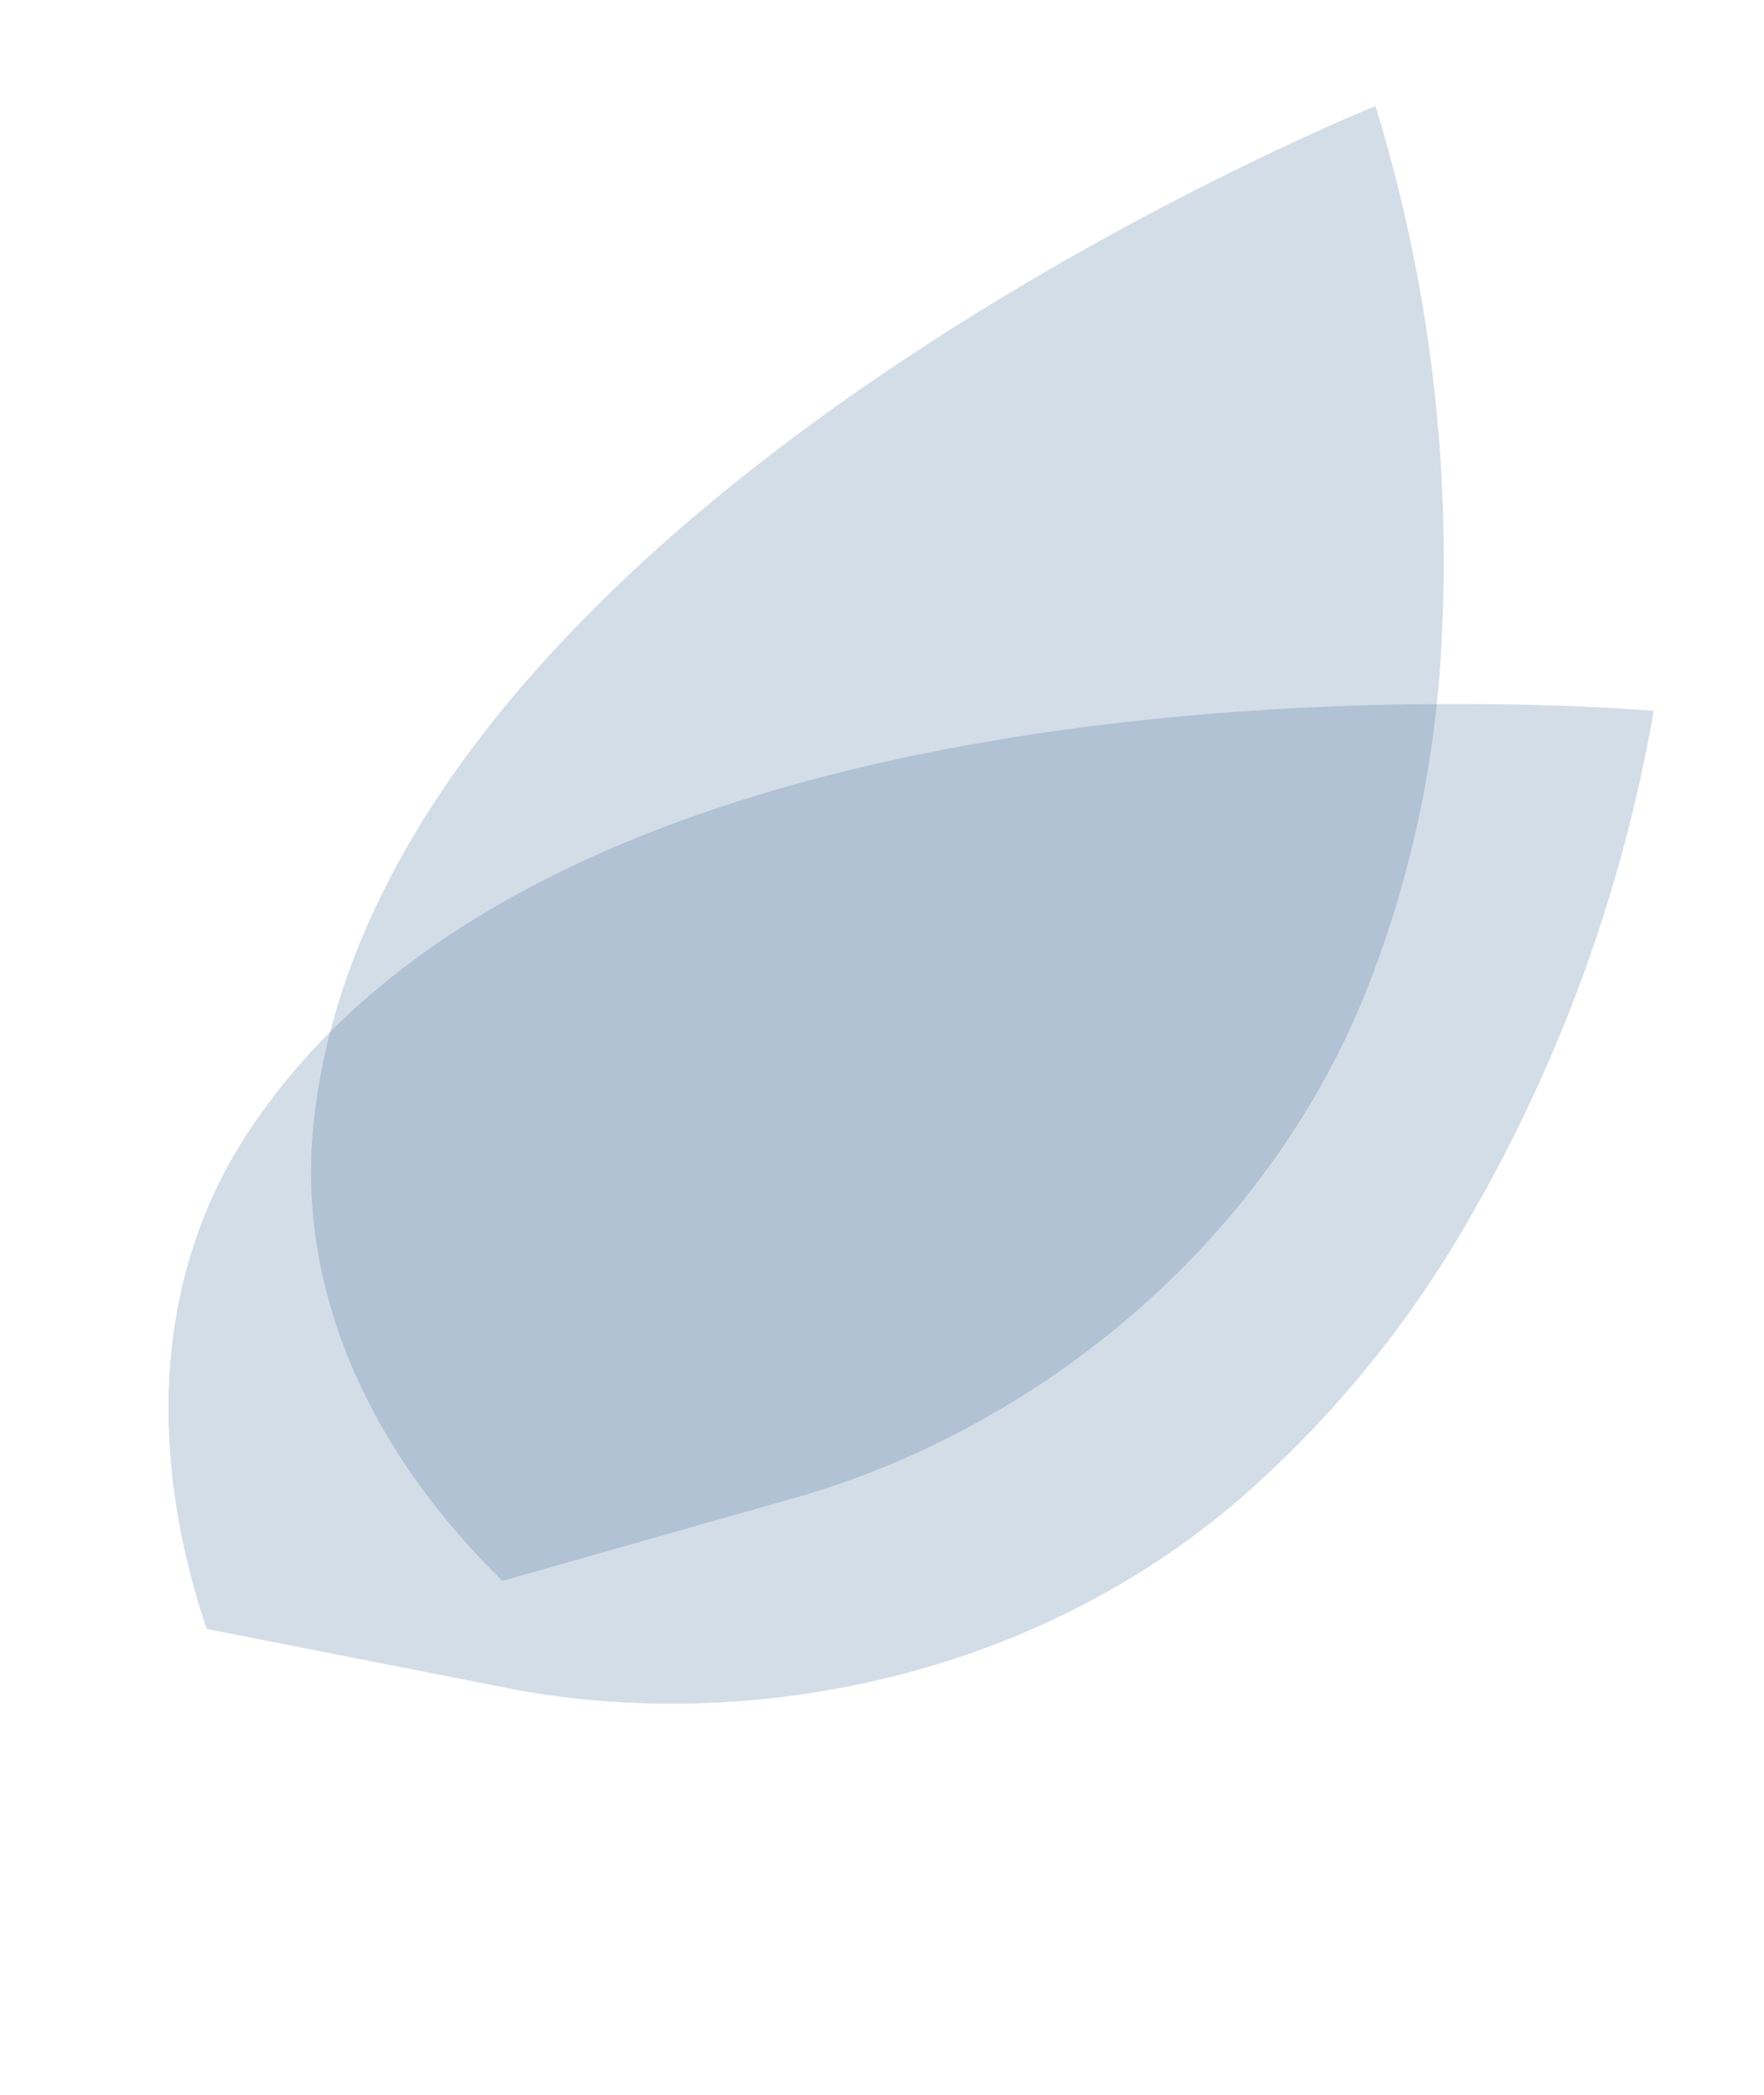
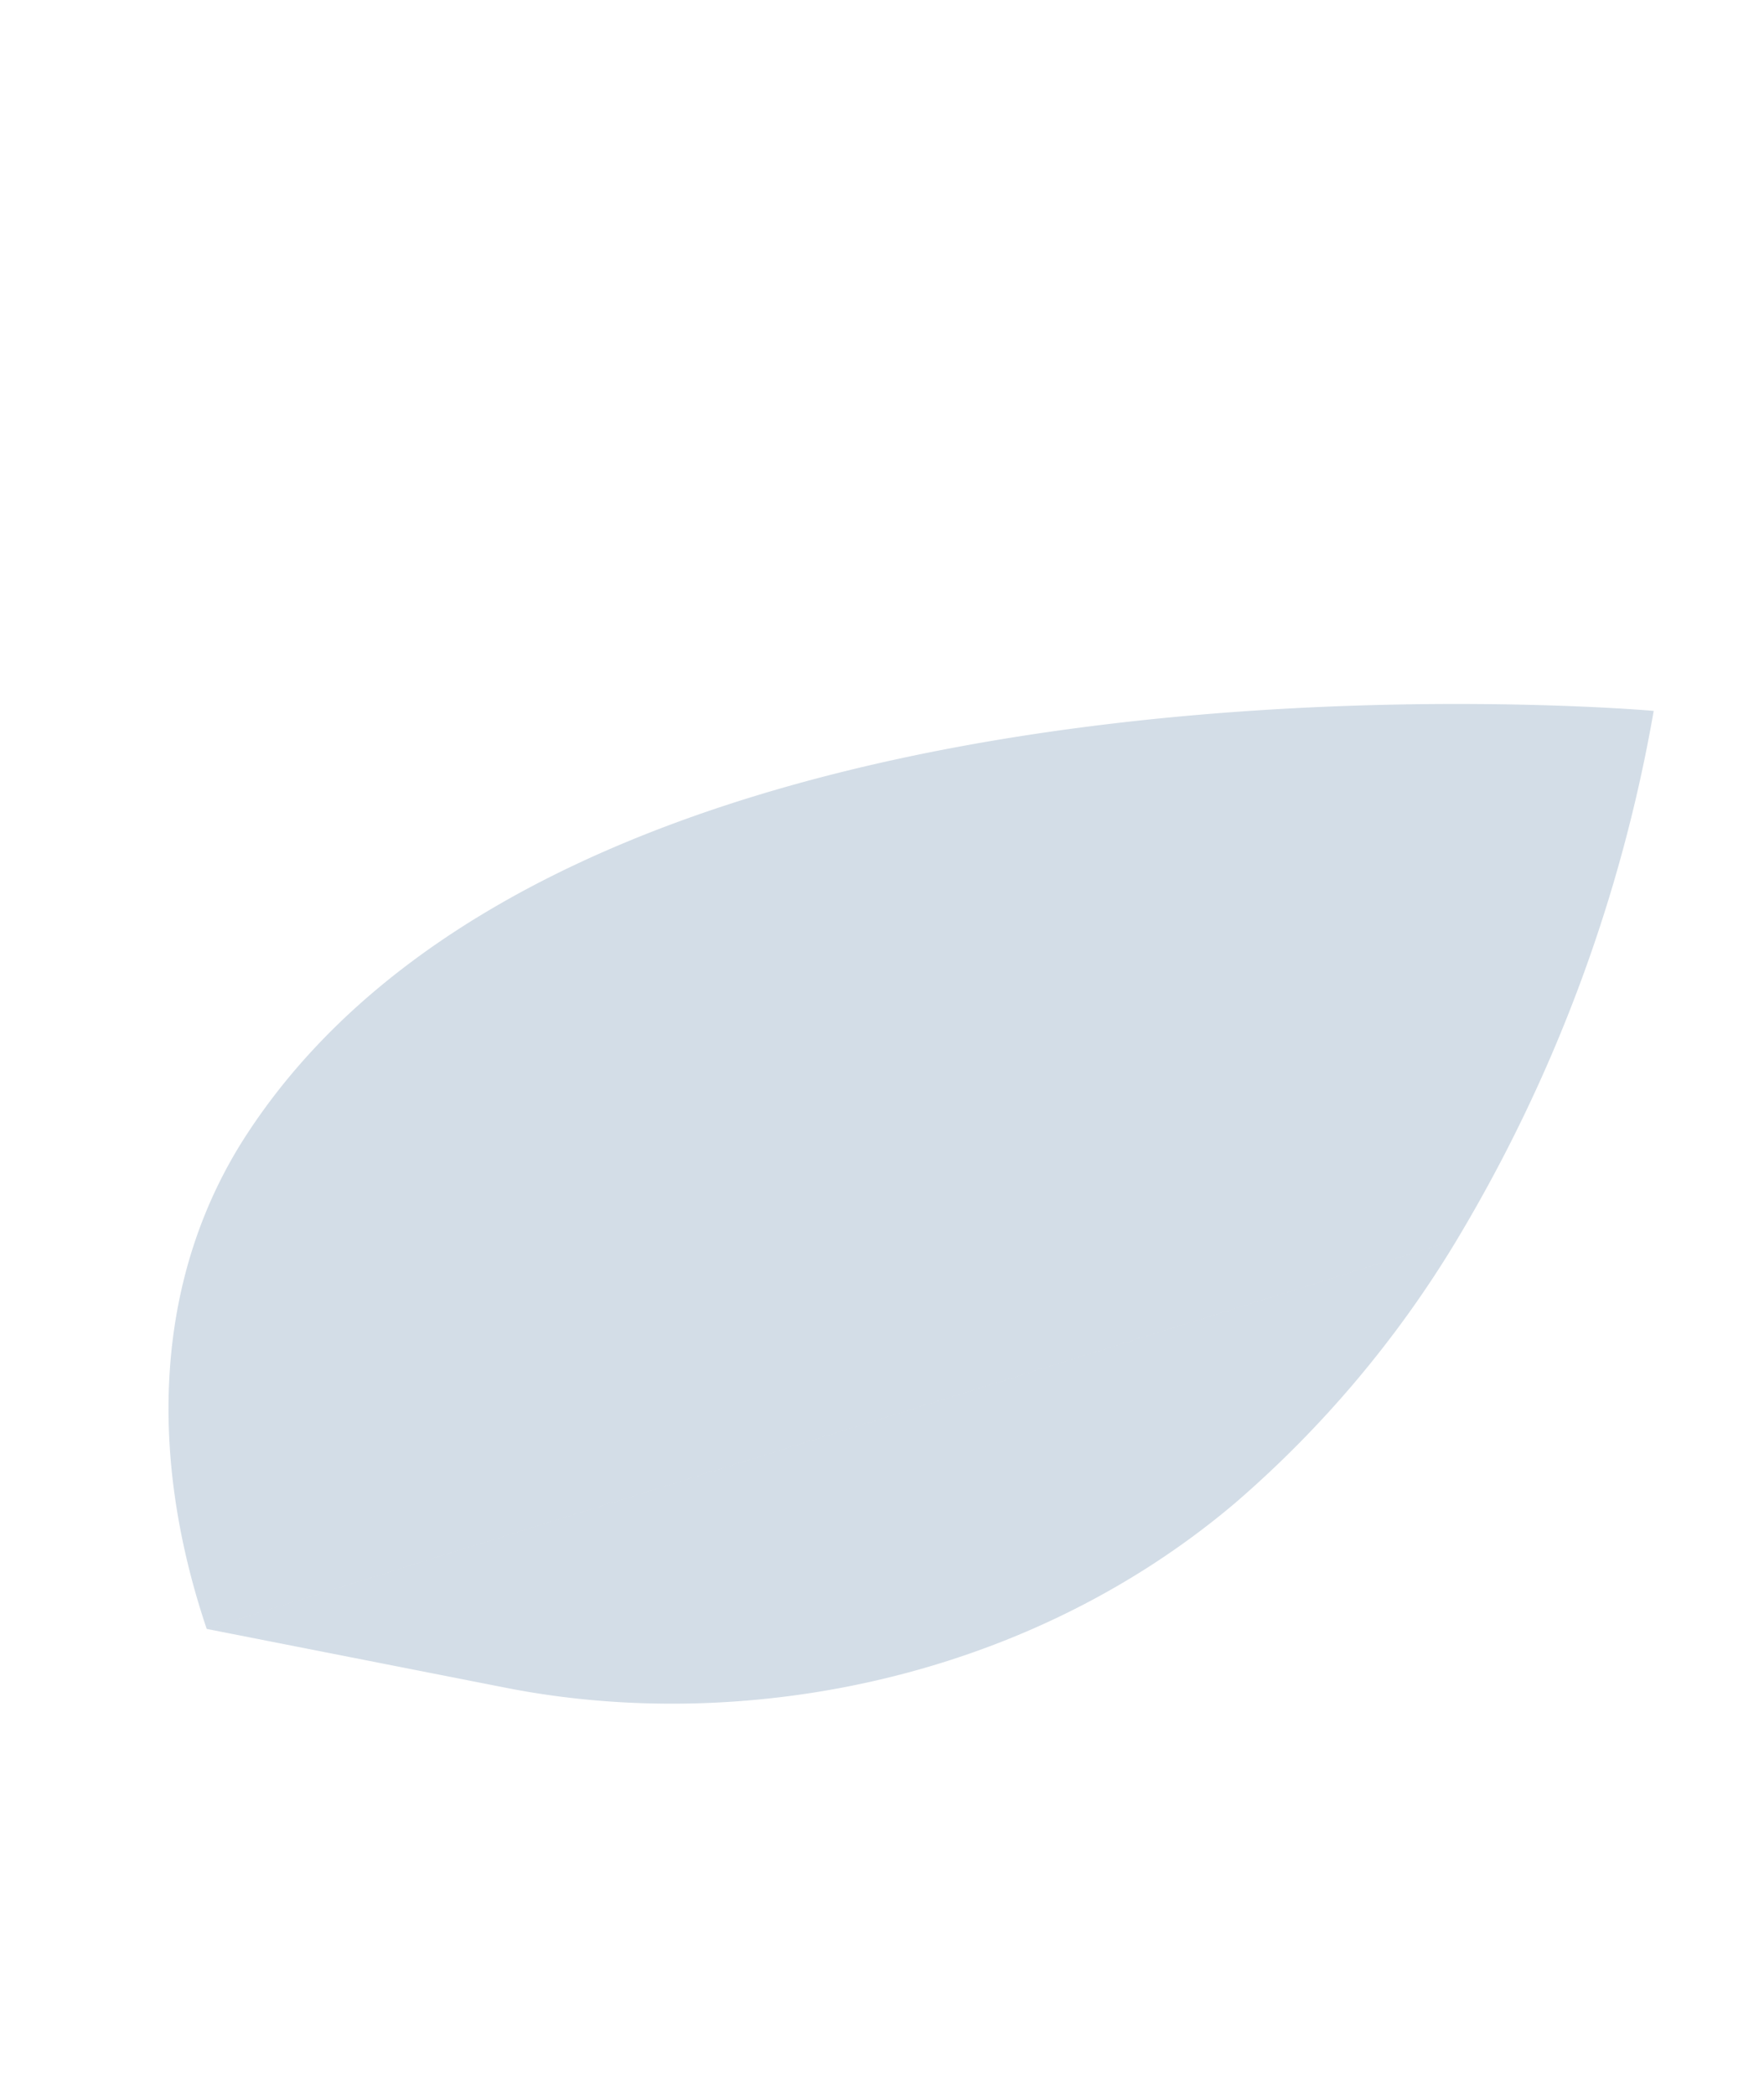
<svg xmlns="http://www.w3.org/2000/svg" width="198.678" height="235.987" viewBox="0 0 198.678 235.987">
  <g id="グループ_420" data-name="グループ 420" transform="translate(-953.315 -605.903)">
    <g id="グループ_418" data-name="グループ 418" transform="matrix(0.995, 0.105, -0.105, 0.995, 1001.91, 606.639)" opacity="0.2">
-       <path id="合体_1" data-name="合体 1" d="M120.708,61.928a122.277,122.277,0,0,1-4.77,38.43c-9.079,30.313-33.018,52.388-57.443,62.214L26.546,175.4ZM0,126.367C0,56.574,106.853,0,106.853,0a173.568,173.568,0,0,1,13.853,61.928L26.544,175.4C10.018,162.322,0,145.156,0,126.367Z" transform="translate(0 0)" fill="#225485" stroke="rgba(0,0,0,0)" stroke-miterlimit="10" stroke-width="1" />
-     </g>
+       </g>
    <g id="グループ_419" data-name="グループ 419" transform="matrix(0.839, 0.545, -0.545, 0.839, 1049.92, 627.733)" opacity="0.2">
      <path id="合体_1-2" data-name="合体 1" d="M120.708,61.928a122.277,122.277,0,0,1-4.77,38.43c-9.079,30.313-33.018,52.388-57.443,62.214L26.546,175.4ZM0,126.367C0,56.574,106.853,0,106.853,0a173.568,173.568,0,0,1,13.853,61.928L26.544,175.4C10.018,162.322,0,145.156,0,126.367Z" transform="translate(0 0)" fill="#225485" stroke="rgba(0,0,0,0)" stroke-miterlimit="10" stroke-width="1" />
    </g>
  </g>
</svg>